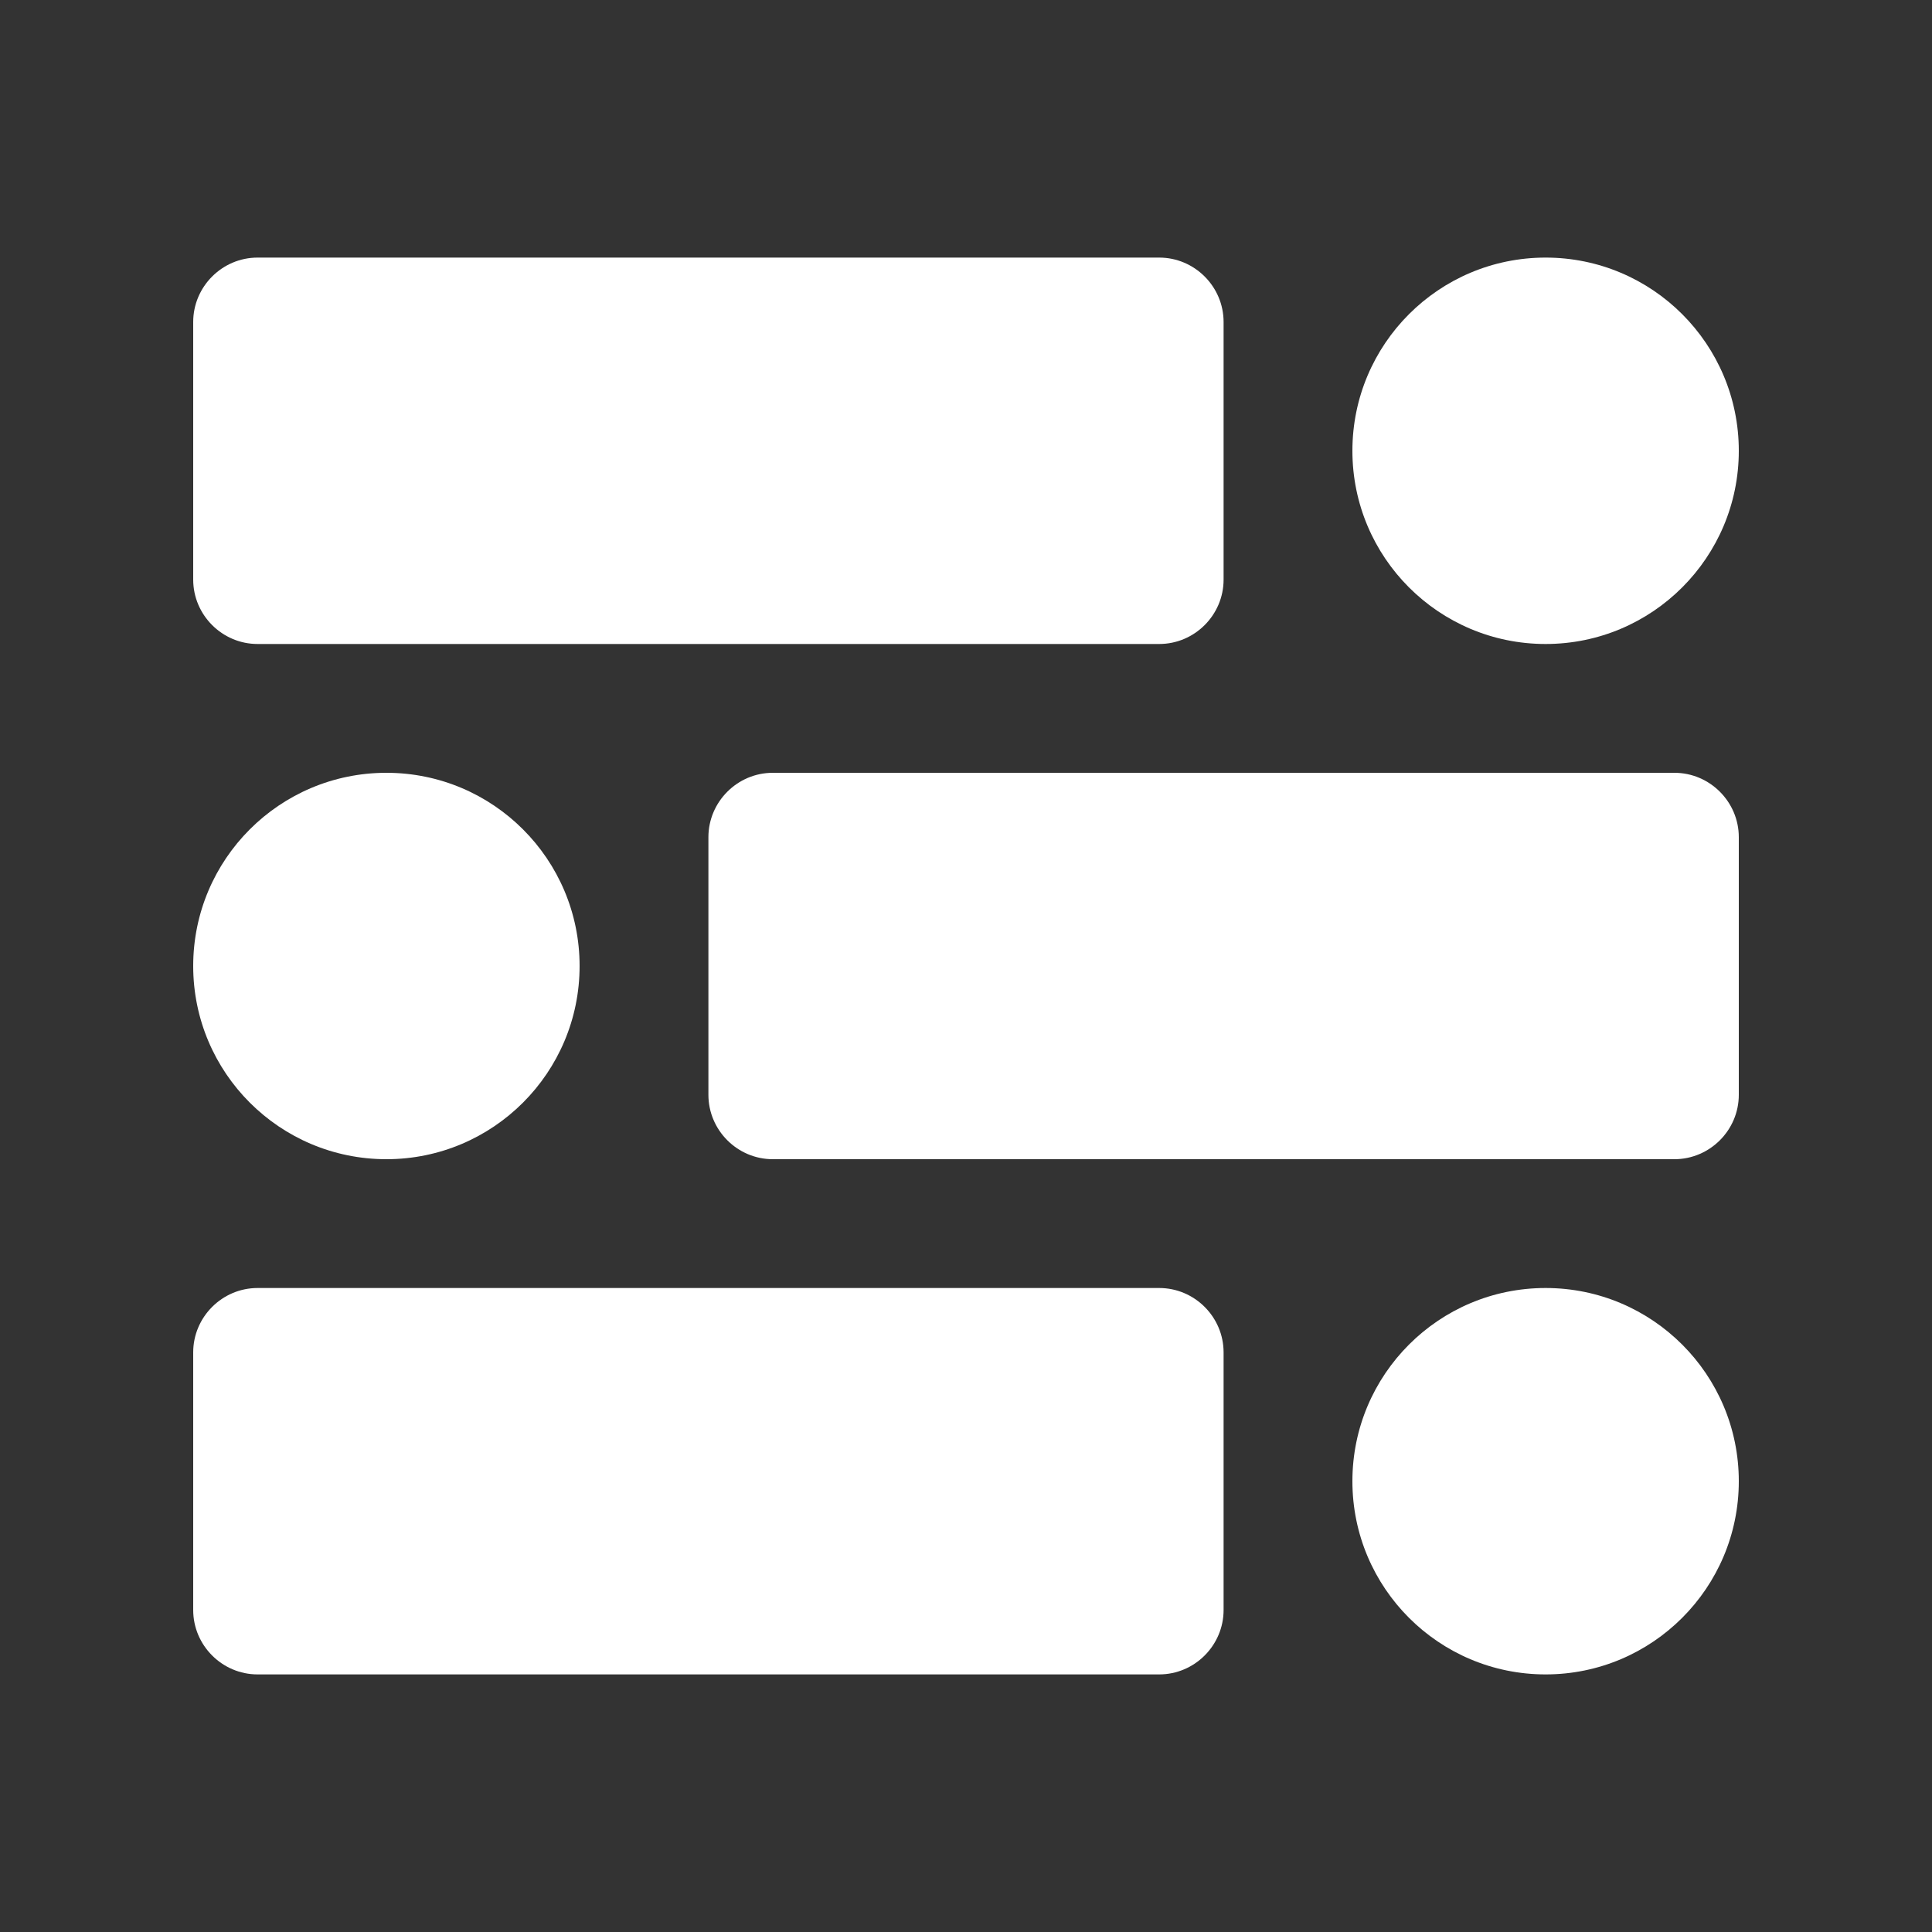
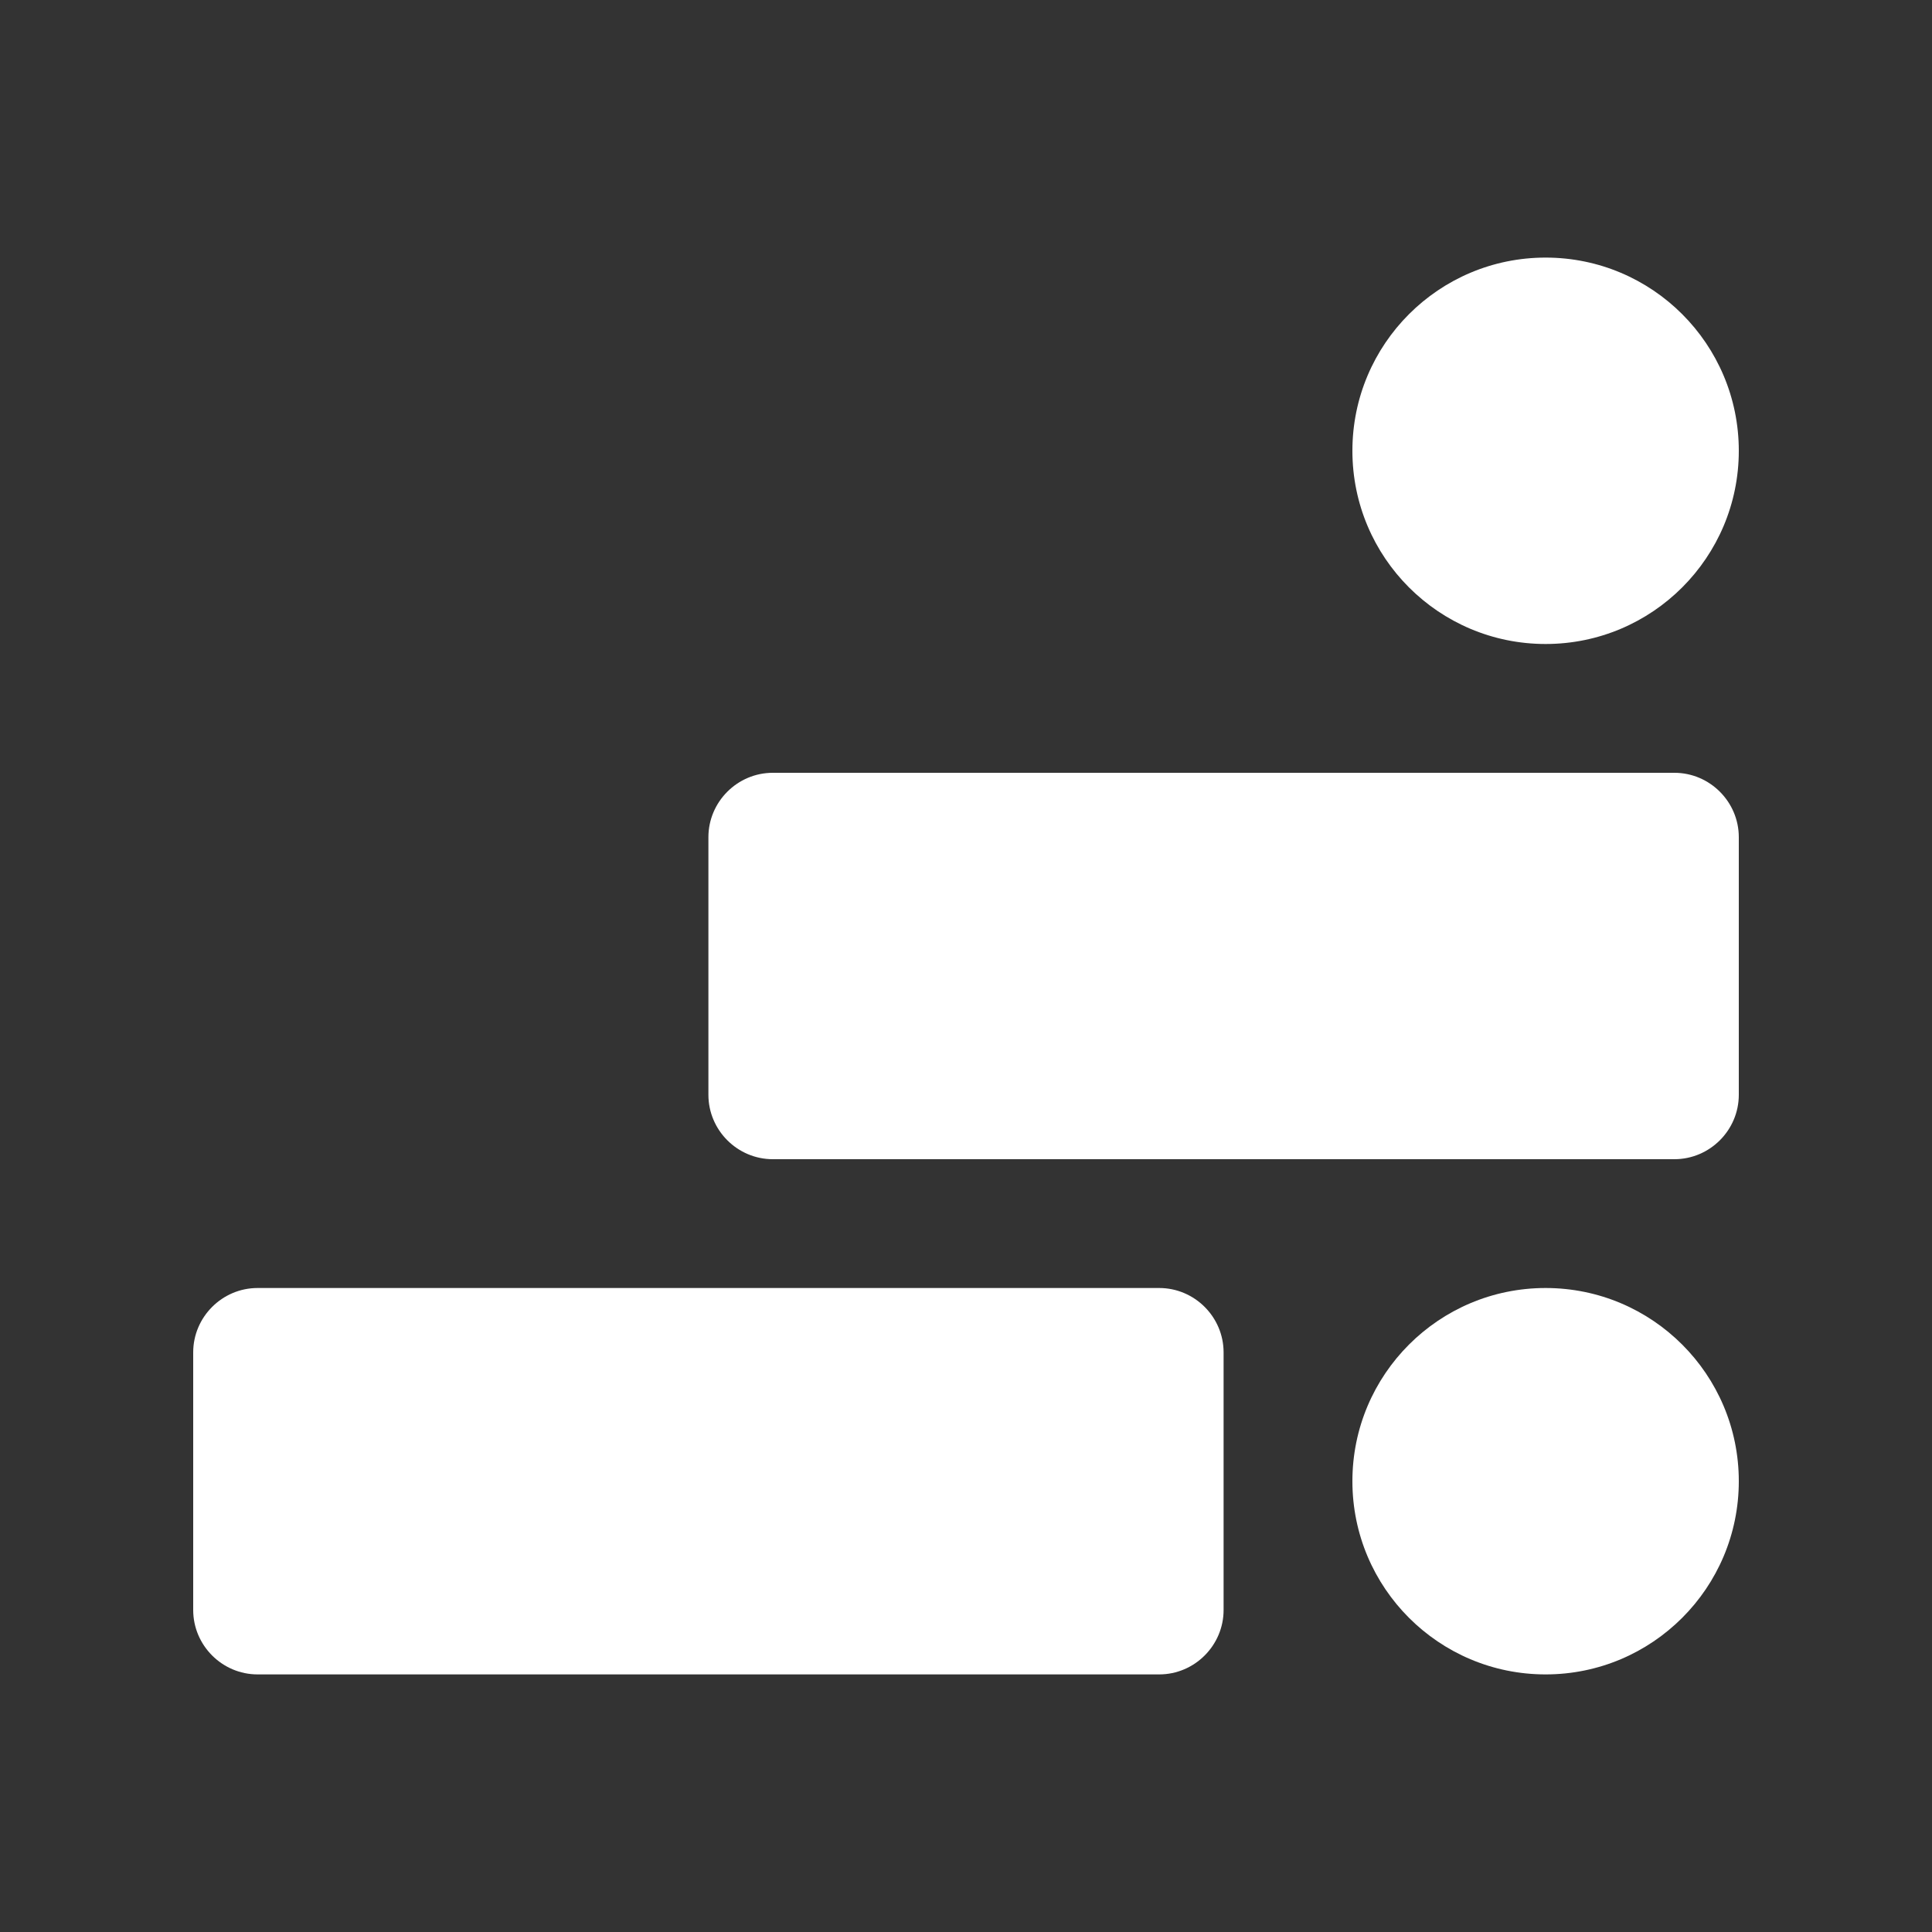
<svg xmlns="http://www.w3.org/2000/svg" width="100" height="100" viewBox="0 0 100 100" fill="none">
  <rect x="0" y="0" width="100" height="100" fill="#333333" stroke="none" />
-   <path d="M63.333 30C63.333 31.833 61.833 33.333 60 33.333H13.333C11.501 33.333 10 31.833 10 30V16.667C10 14.834 11.501 13.333 13.333 13.333H60C61.833 13.333 63.333 14.834 63.333 16.667V30Z" fill="white" />
  <path d="M80 33.333C85.523 33.333 90 28.856 90 23.333C90 17.81 85.523 13.333 80 13.333C74.477 13.333 70 17.81 70 23.333C70 28.856 74.477 33.333 80 33.333Z" fill="white" />
  <path d="M36.667 43.333C36.667 41.501 38.167 40 40 40H86.667C88.499 40 90 41.501 90 43.333V56.667C90 58.499 88.499 60 86.667 60H40C38.167 60 36.667 58.499 36.667 56.667V43.333Z" fill="white" />
-   <path d="M20 60C25.523 60 30 55.523 30 50C30 44.477 25.523 40 20 40C14.477 40 10 44.477 10 50C10 55.523 14.477 60 20 60Z" fill="white" />
  <path d="M63.333 83.333C63.333 85.166 61.833 86.667 60 86.667H13.333C11.501 86.667 10 85.166 10 83.333V70C10 68.167 11.501 66.667 13.333 66.667H60C61.833 66.667 63.333 68.167 63.333 70V83.333Z" fill="white" />
  <path d="M80 86.667C85.523 86.667 90 82.19 90 76.667C90 71.144 85.523 66.667 80 66.667C74.477 66.667 70 71.144 70 76.667C70 82.19 74.477 86.667 80 86.667Z" fill="white" />
</svg>